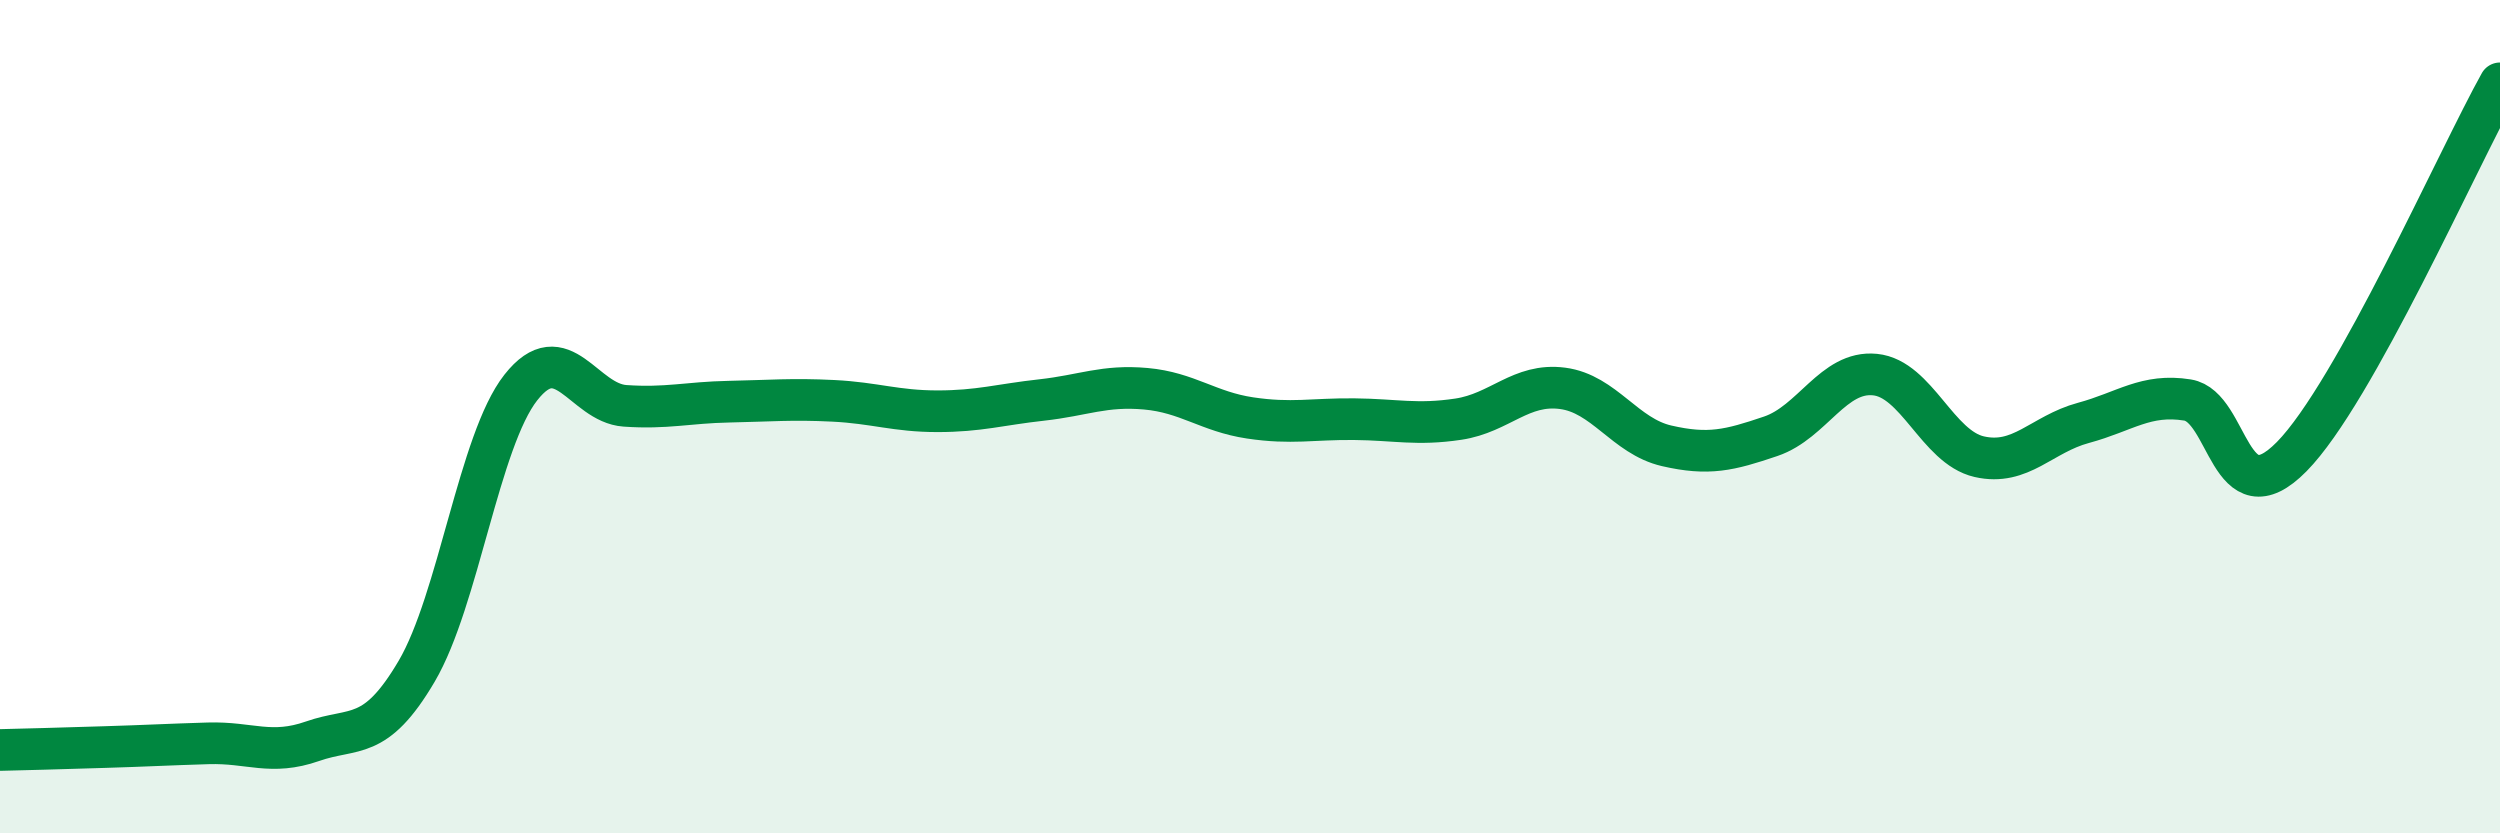
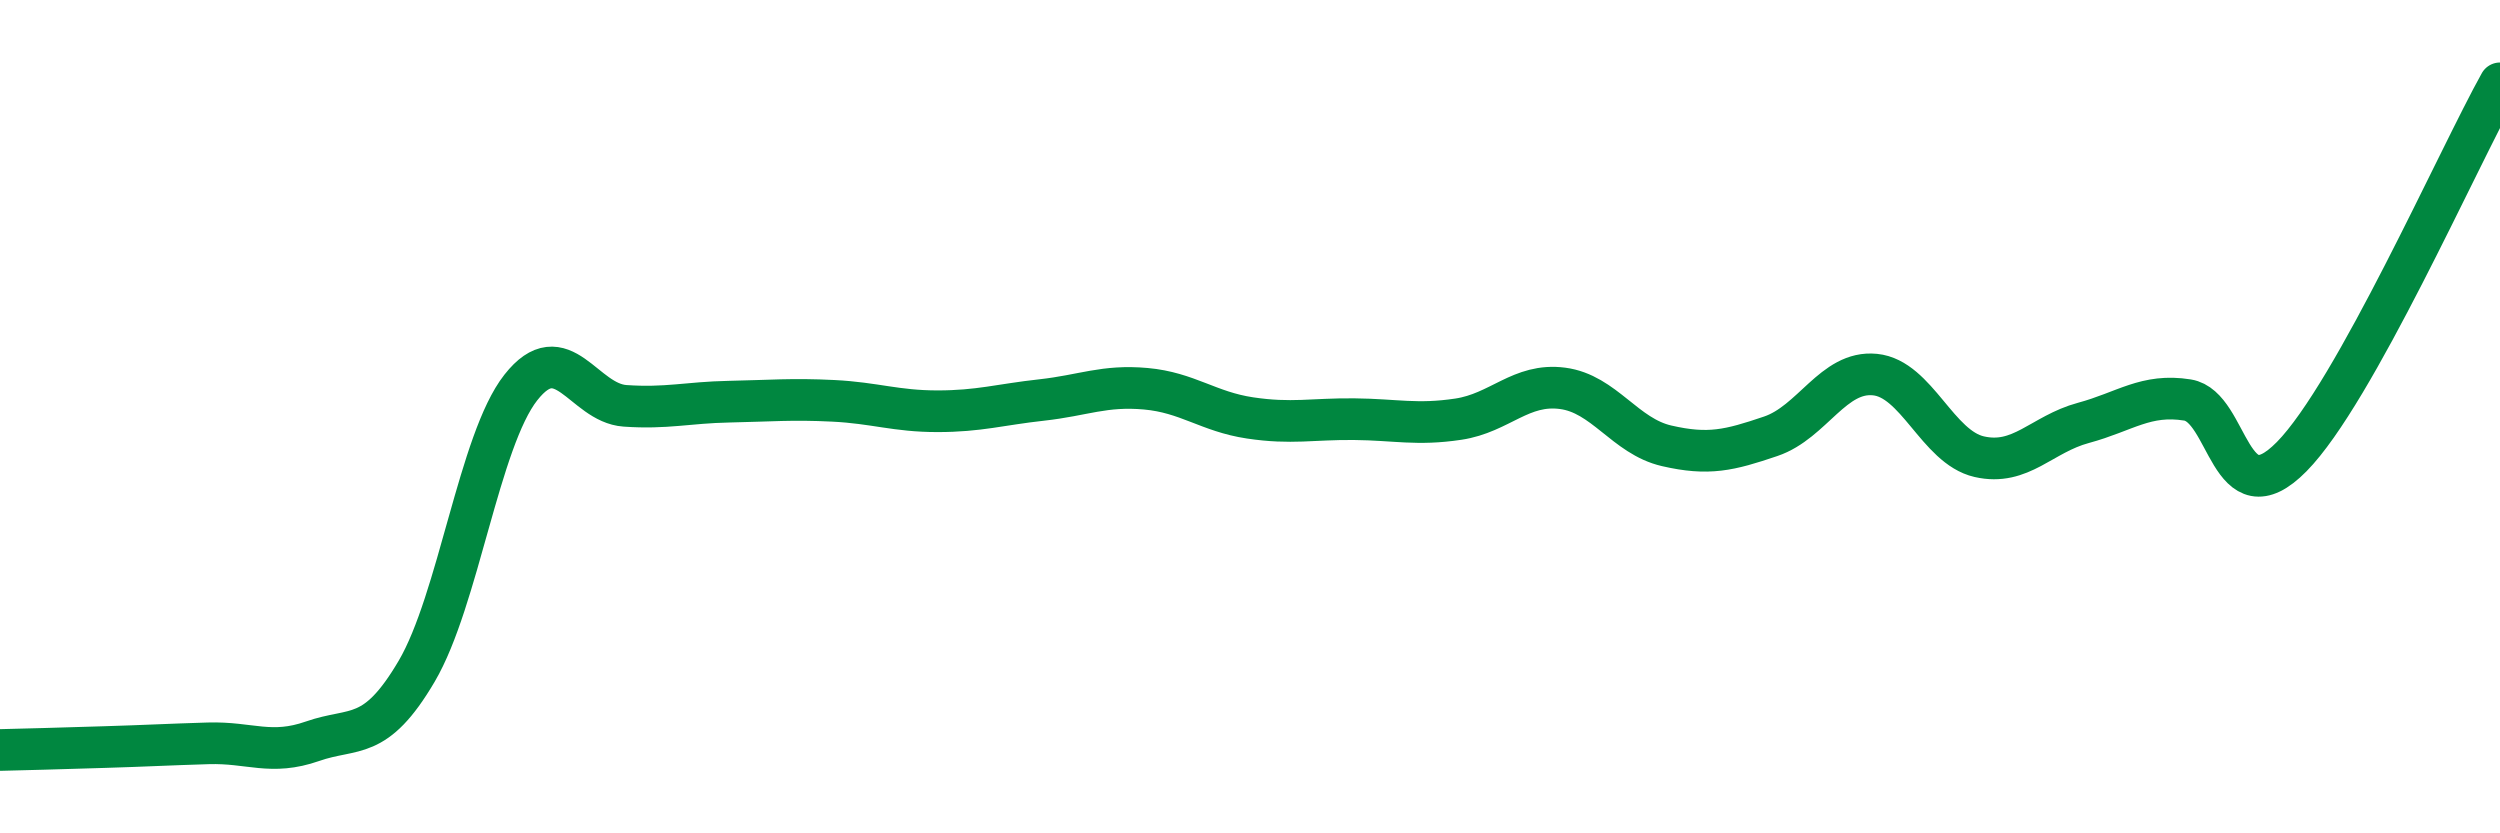
<svg xmlns="http://www.w3.org/2000/svg" width="60" height="20" viewBox="0 0 60 20">
-   <path d="M 0,18 C 0.5,17.99 1.5,17.96 2.5,17.93 C 3.5,17.9 4,17.87 5,17.84 C 6,17.81 6.5,18.14 7.5,17.79 C 8.5,17.44 9,17.81 10,16.11 C 11,14.41 11.5,10.57 12.5,9.3 C 13.5,8.03 14,9.67 15,9.74 C 16,9.81 16.5,9.66 17.5,9.64 C 18.5,9.62 19,9.57 20,9.62 C 21,9.67 21.5,9.87 22.5,9.87 C 23.5,9.87 24,9.71 25,9.6 C 26,9.49 26.5,9.24 27.5,9.33 C 28.5,9.42 29,9.88 30,10.03 C 31,10.18 31.5,10.05 32.5,10.06 C 33.5,10.07 34,10.21 35,10.06 C 36,9.91 36.5,9.19 37.5,9.32 C 38.5,9.45 39,10.47 40,10.7 C 41,10.93 41.5,10.81 42.5,10.47 C 43.5,10.13 44,8.89 45,8.99 C 46,9.09 46.5,10.73 47.5,10.96 C 48.5,11.19 49,10.42 50,10.15 C 51,9.88 51.5,9.44 52.5,9.6 C 53.5,9.76 53.5,12.48 55,10.96 C 56.5,9.44 59,3.79 60,2L60 20L0 20Z" fill="#008740" opacity="0.1" stroke-linecap="round" stroke-linejoin="round" />
  <path d="M 0,18 C 0.5,17.99 1.5,17.96 2.5,17.93 C 3.5,17.9 4,17.87 5,17.84 C 6,17.81 6.5,18.14 7.5,17.79 C 8.5,17.44 9,17.81 10,16.11 C 11,14.41 11.5,10.57 12.5,9.3 C 13.5,8.03 14,9.67 15,9.74 C 16,9.81 16.5,9.66 17.5,9.64 C 18.5,9.62 19,9.57 20,9.62 C 21,9.67 21.5,9.87 22.5,9.87 C 23.5,9.87 24,9.71 25,9.6 C 26,9.49 26.5,9.24 27.5,9.33 C 28.5,9.42 29,9.88 30,10.03 C 31,10.18 31.5,10.05 32.5,10.06 C 33.5,10.07 34,10.21 35,10.06 C 36,9.91 36.5,9.19 37.5,9.32 C 38.5,9.45 39,10.47 40,10.7 C 41,10.93 41.5,10.81 42.5,10.47 C 43.5,10.13 44,8.89 45,8.99 C 46,9.09 46.5,10.73 47.5,10.96 C 48.5,11.19 49,10.42 50,10.15 C 51,9.88 51.5,9.44 52.5,9.6 C 53.5,9.76 53.5,12.48 55,10.96 C 56.5,9.44 59,3.79 60,2" stroke="#008740" stroke-width="1" fill="none" stroke-linecap="round" stroke-linejoin="round" />
</svg>